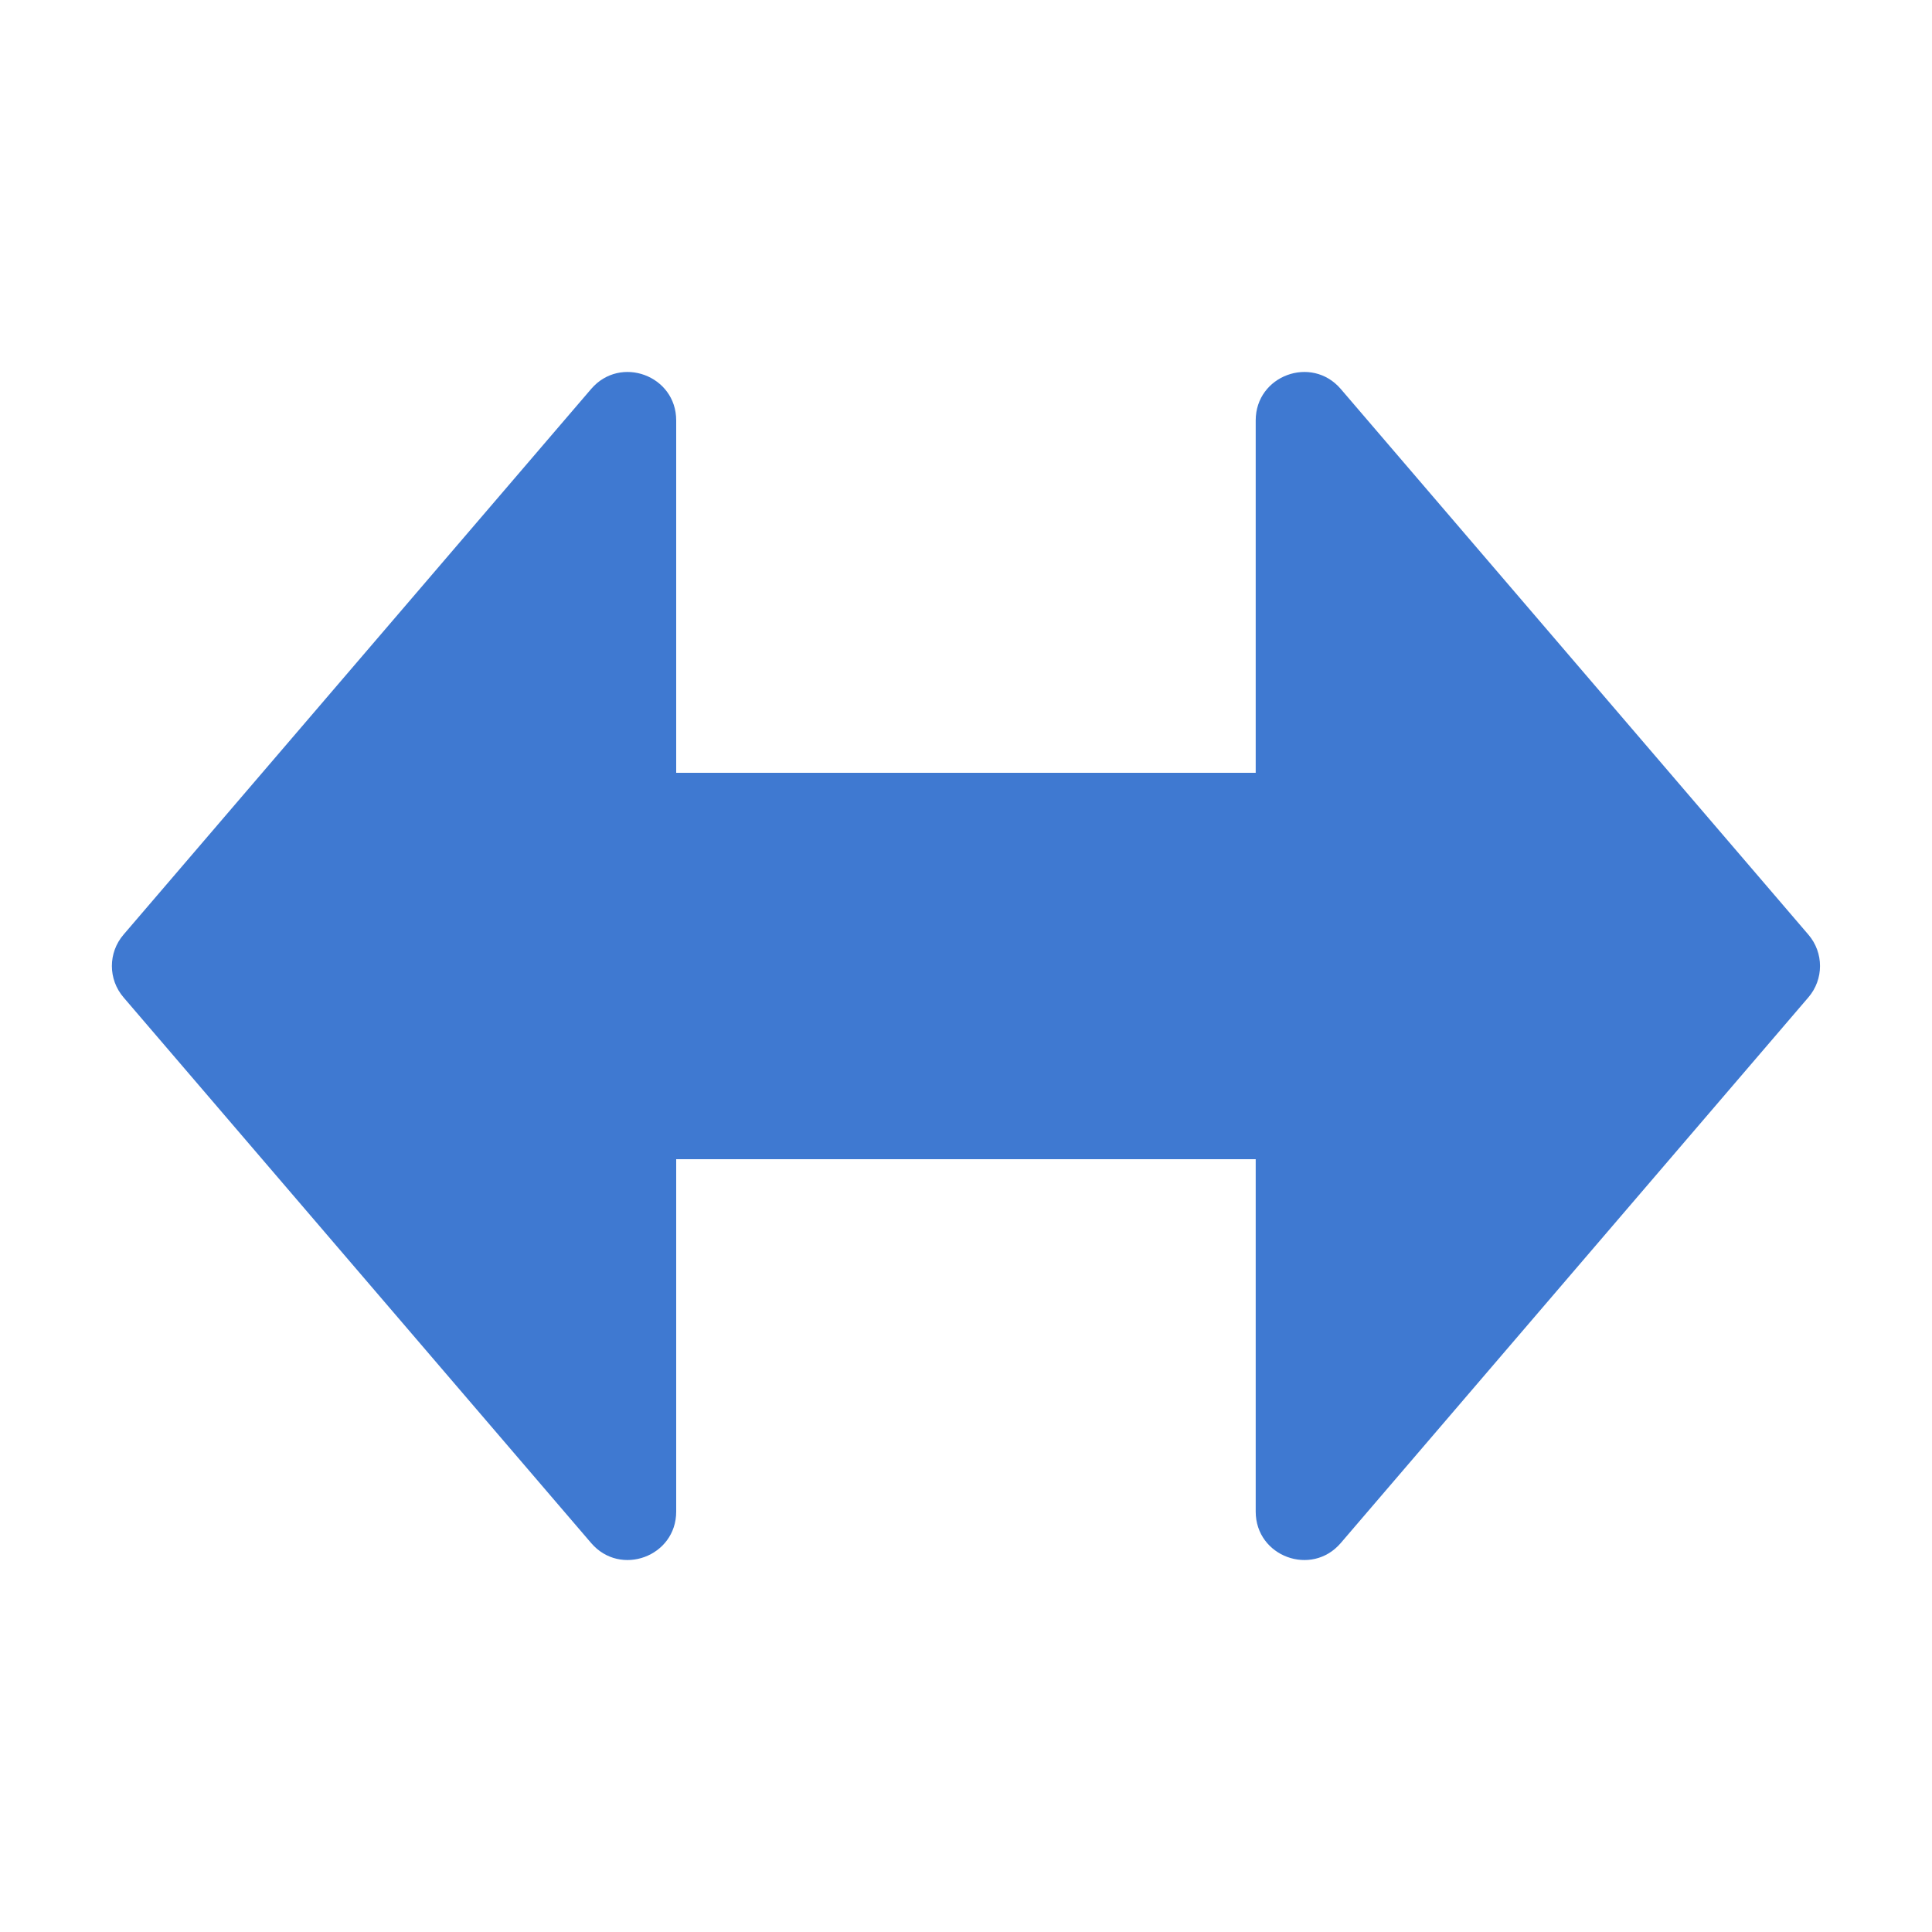
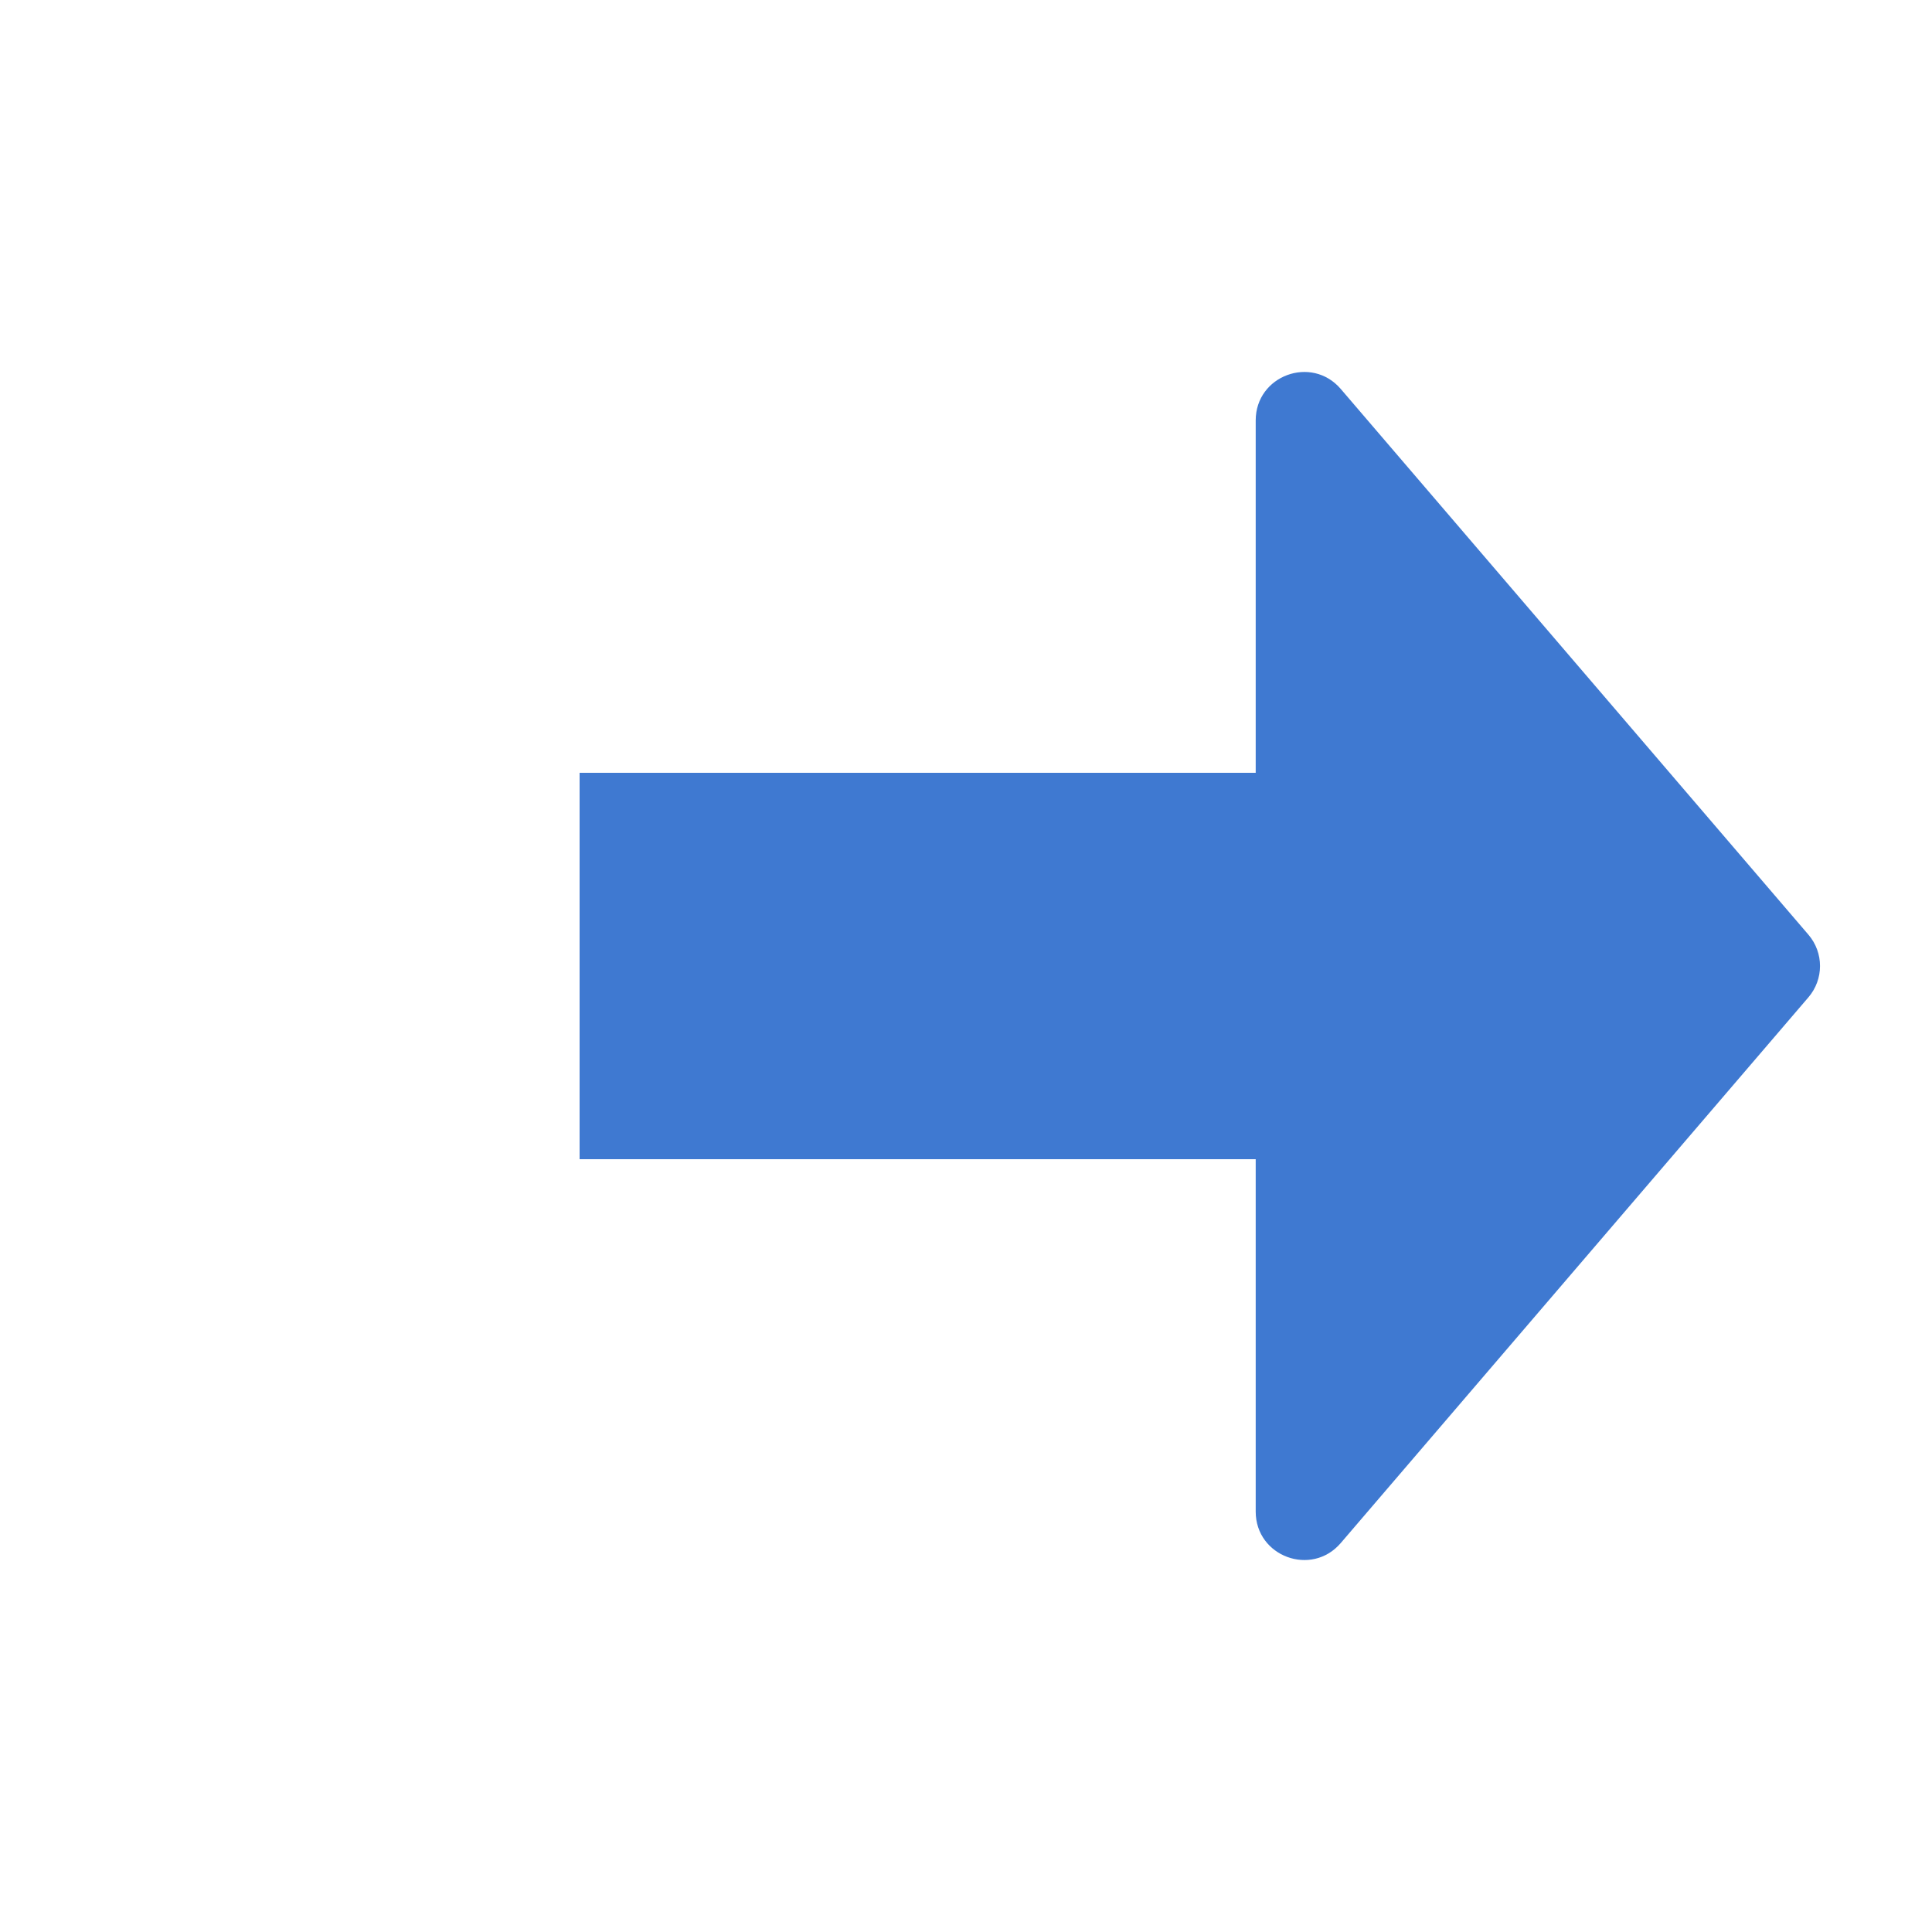
<svg xmlns="http://www.w3.org/2000/svg" width="20" height="20" viewBox="0 0 20 20" fill="none">
  <path d="M18.72 10.325C18.881 10.138 18.881 9.862 18.72 9.675L13.879 4.026C13.577 3.674 12.999 3.887 12.999 4.352L12.999 15.648C12.999 16.113 13.577 16.326 13.879 15.974L18.72 10.325Z" fill="#3F79D1" />
-   <path d="M1.279 10.325C1.118 10.138 1.118 9.862 1.279 9.675L6.12 4.026C6.422 3.674 7 3.887 7 4.352L7 15.648C7 16.113 6.422 16.326 6.12 15.974L1.279 10.325Z" fill="#3F79D1" />
  <path d="M6 12L6 8L14 8L14 12L6 12Z" fill="#3F79D1" />
</svg>